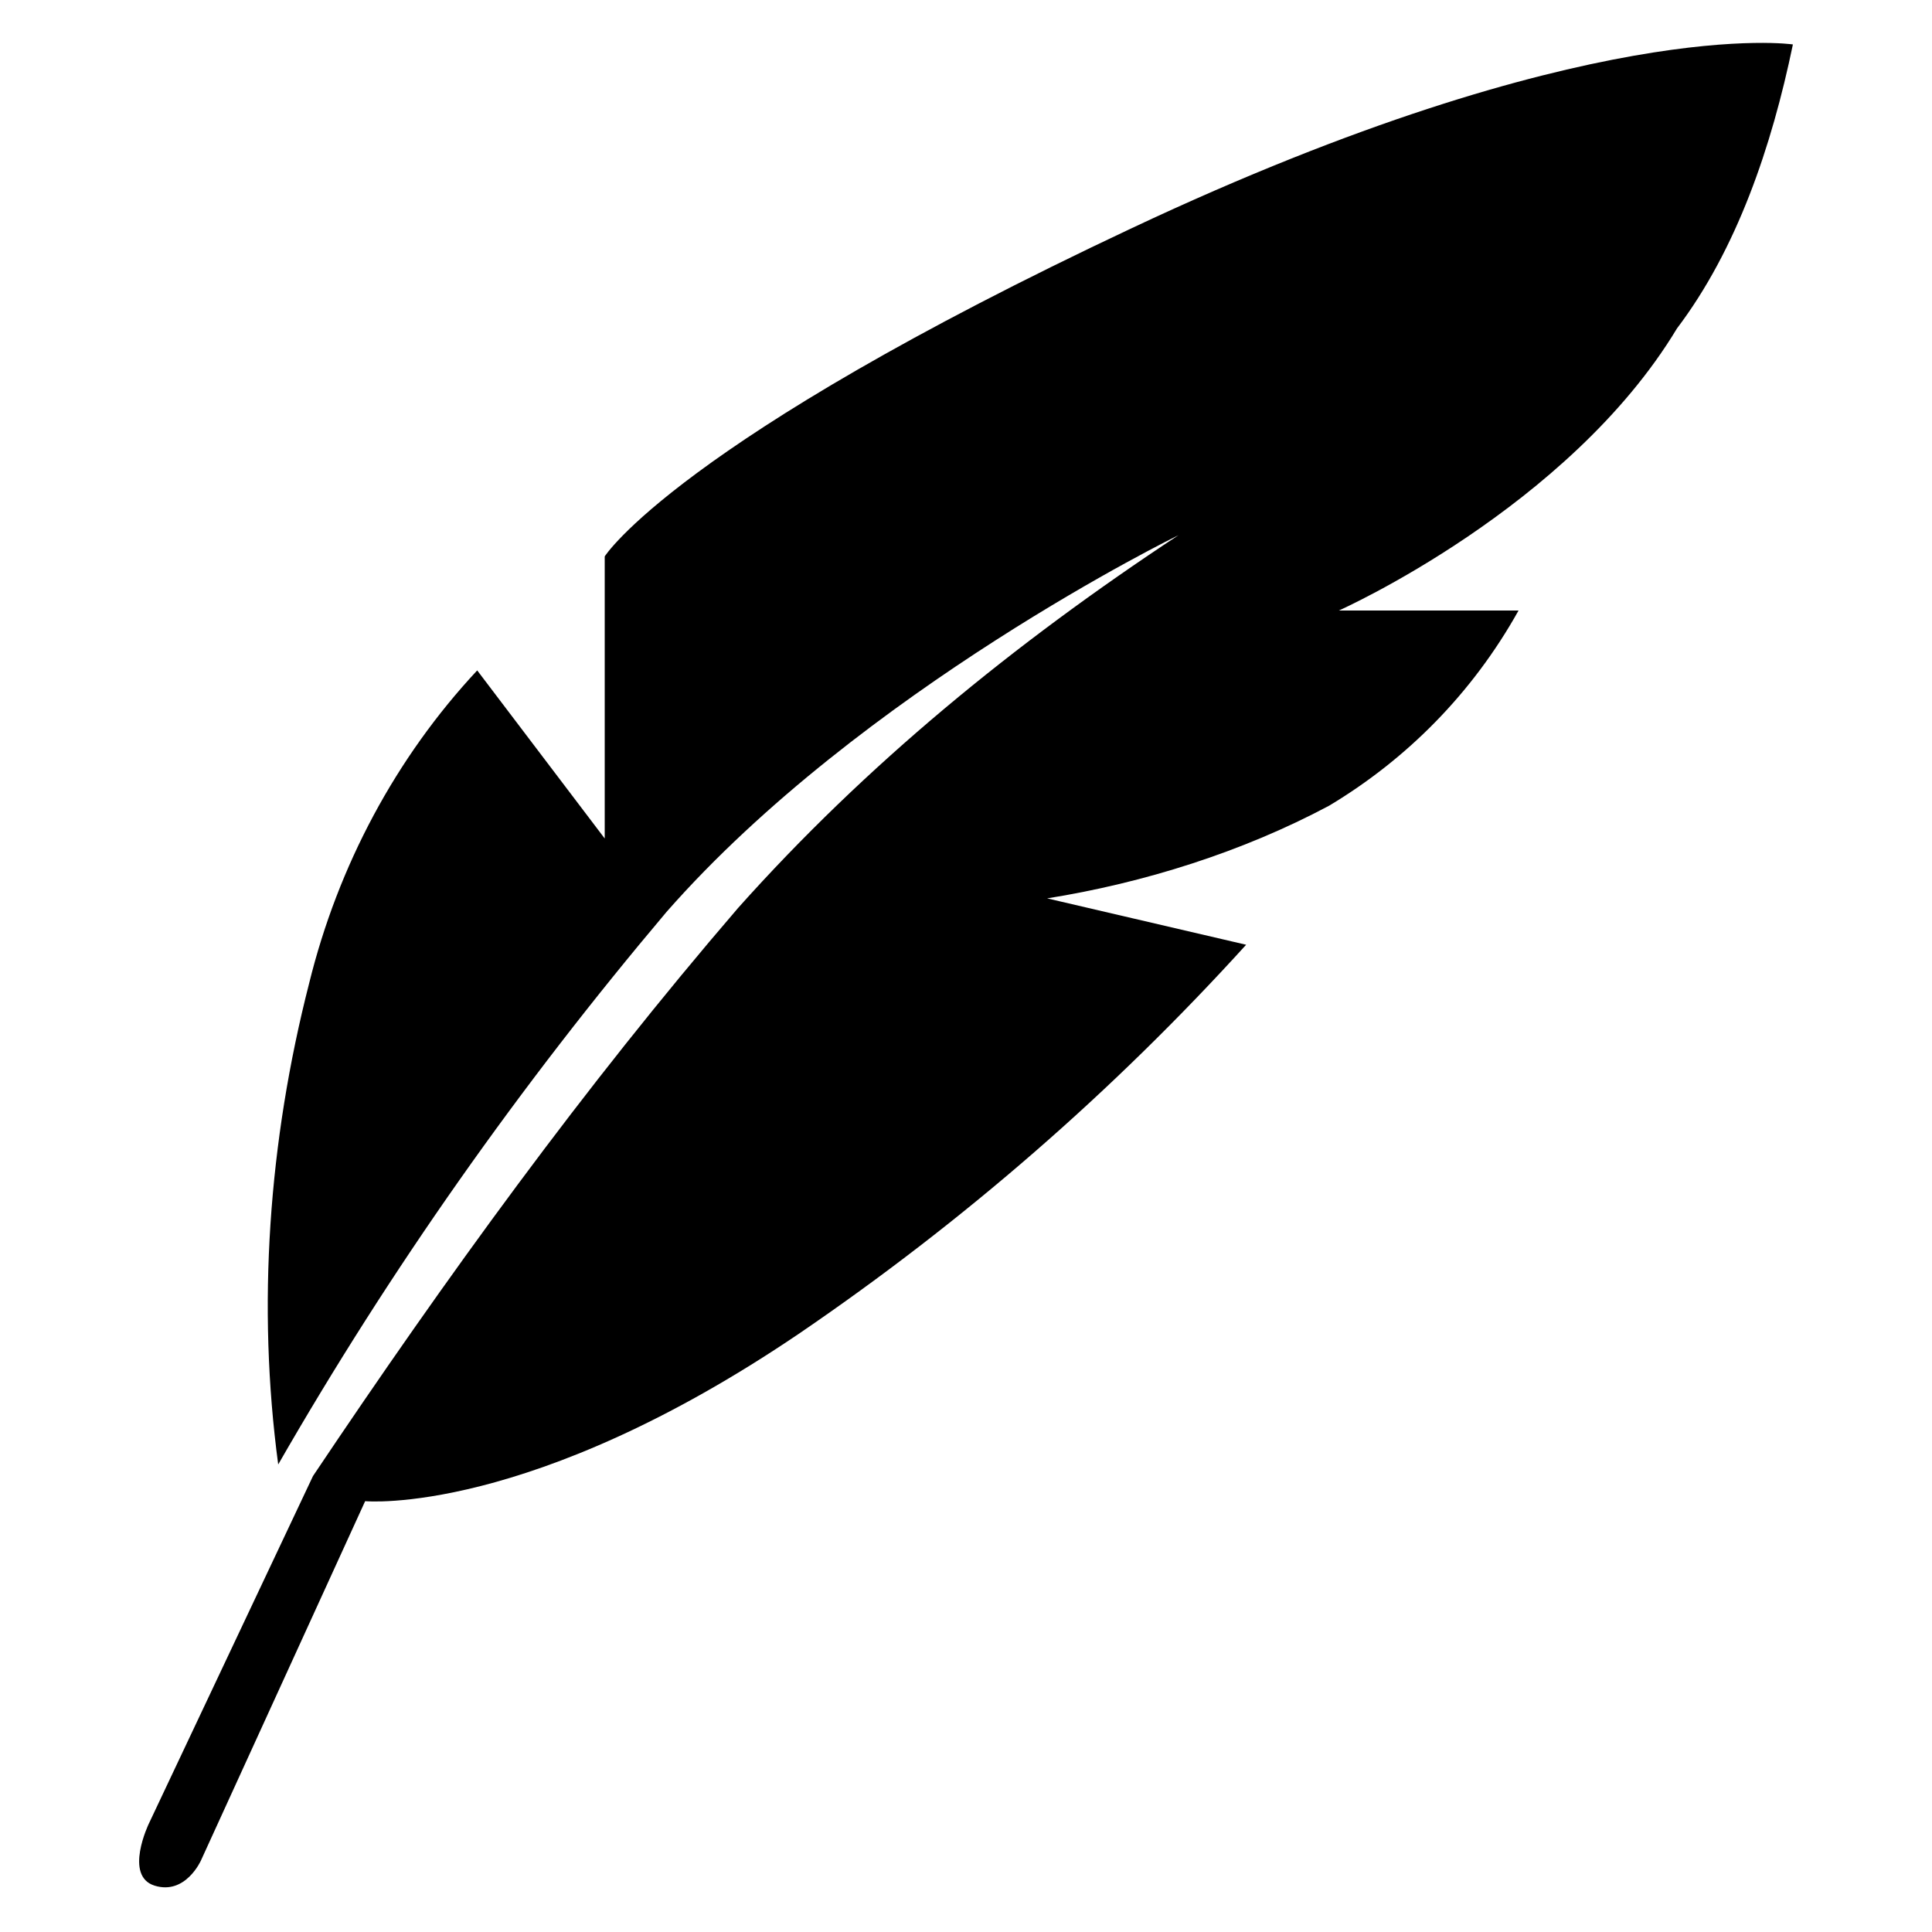
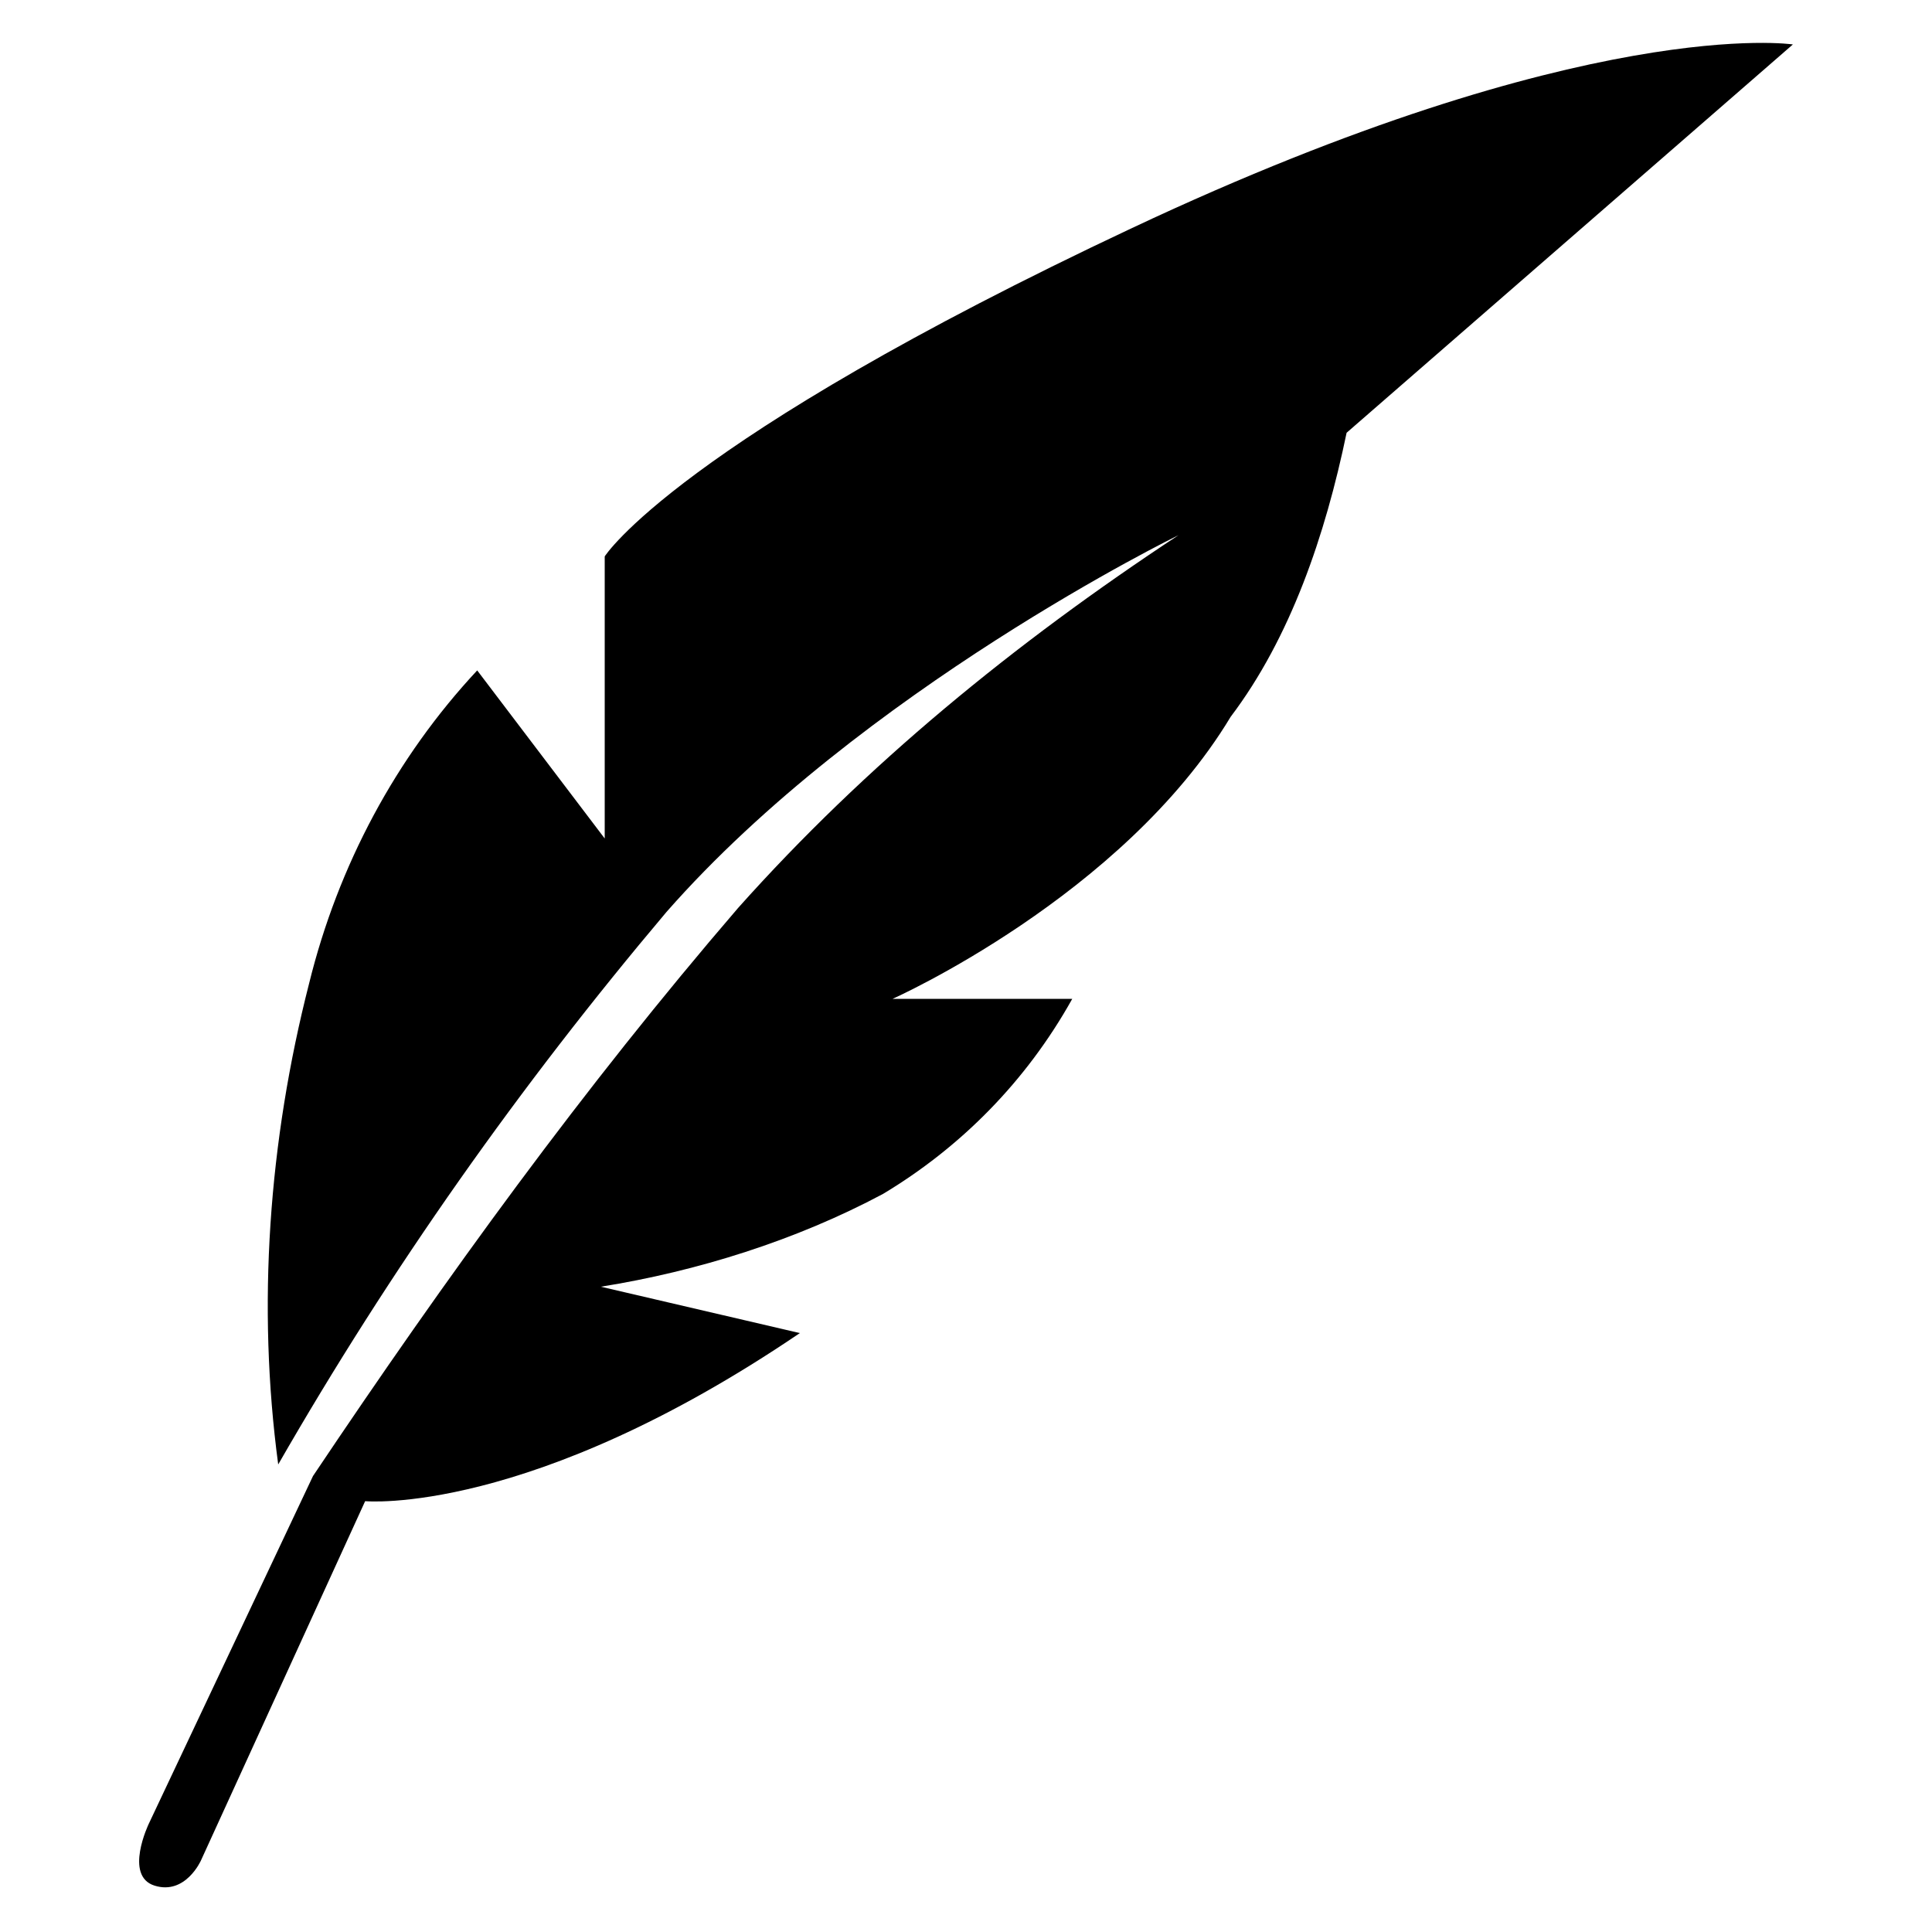
<svg xmlns="http://www.w3.org/2000/svg" viewBox="0 0 512 512">
-   <path d="M475.136 11.776s-54.272-8.192-175.104 48.64-139.776 87.04-139.776 87.04v74.752l-33.792-44.544c-21.504 23.04-36.864 51.712-44.544 82.944-10.752 41.984-13.824 85.504-8.192 127.488 29.696-51.712 64-100.352 102.912-146.432 51.712-58.88 135.68-99.84 135.68-99.84-43.52 28.672-82.944 60.928-116.736 98.816-40.96 47.616-77.312 97.792-112.64 150.528l-43.52 92.16s-6.656 13.824 1.536 16.384 12.288-6.656 12.288-6.656l43.52-95.232s43.52 4.096 115.2-44.544c43.52-29.696 82.944-64 118.272-102.912l-52.736-12.288c25.6-4.096 51.712-12.288 74.752-24.576 20.48-12.288 37.888-29.696 50.176-51.712h-47.616s60.928-27.136 89.6-74.752c15.872-20.992 25.088-48.128 30.72-75.264z" />
+   <path d="M475.136 11.776s-54.272-8.192-175.104 48.64-139.776 87.04-139.776 87.04v74.752l-33.792-44.544c-21.504 23.04-36.864 51.712-44.544 82.944-10.752 41.984-13.824 85.504-8.192 127.488 29.696-51.712 64-100.352 102.912-146.432 51.712-58.88 135.68-99.84 135.68-99.84-43.52 28.672-82.944 60.928-116.736 98.816-40.96 47.616-77.312 97.792-112.64 150.528l-43.52 92.16s-6.656 13.824 1.536 16.384 12.288-6.656 12.288-6.656l43.52-95.232s43.52 4.096 115.2-44.544l-52.736-12.288c25.6-4.096 51.712-12.288 74.752-24.576 20.48-12.288 37.888-29.696 50.176-51.712h-47.616s60.928-27.136 89.6-74.752c15.872-20.992 25.088-48.128 30.72-75.264z" />
</svg>